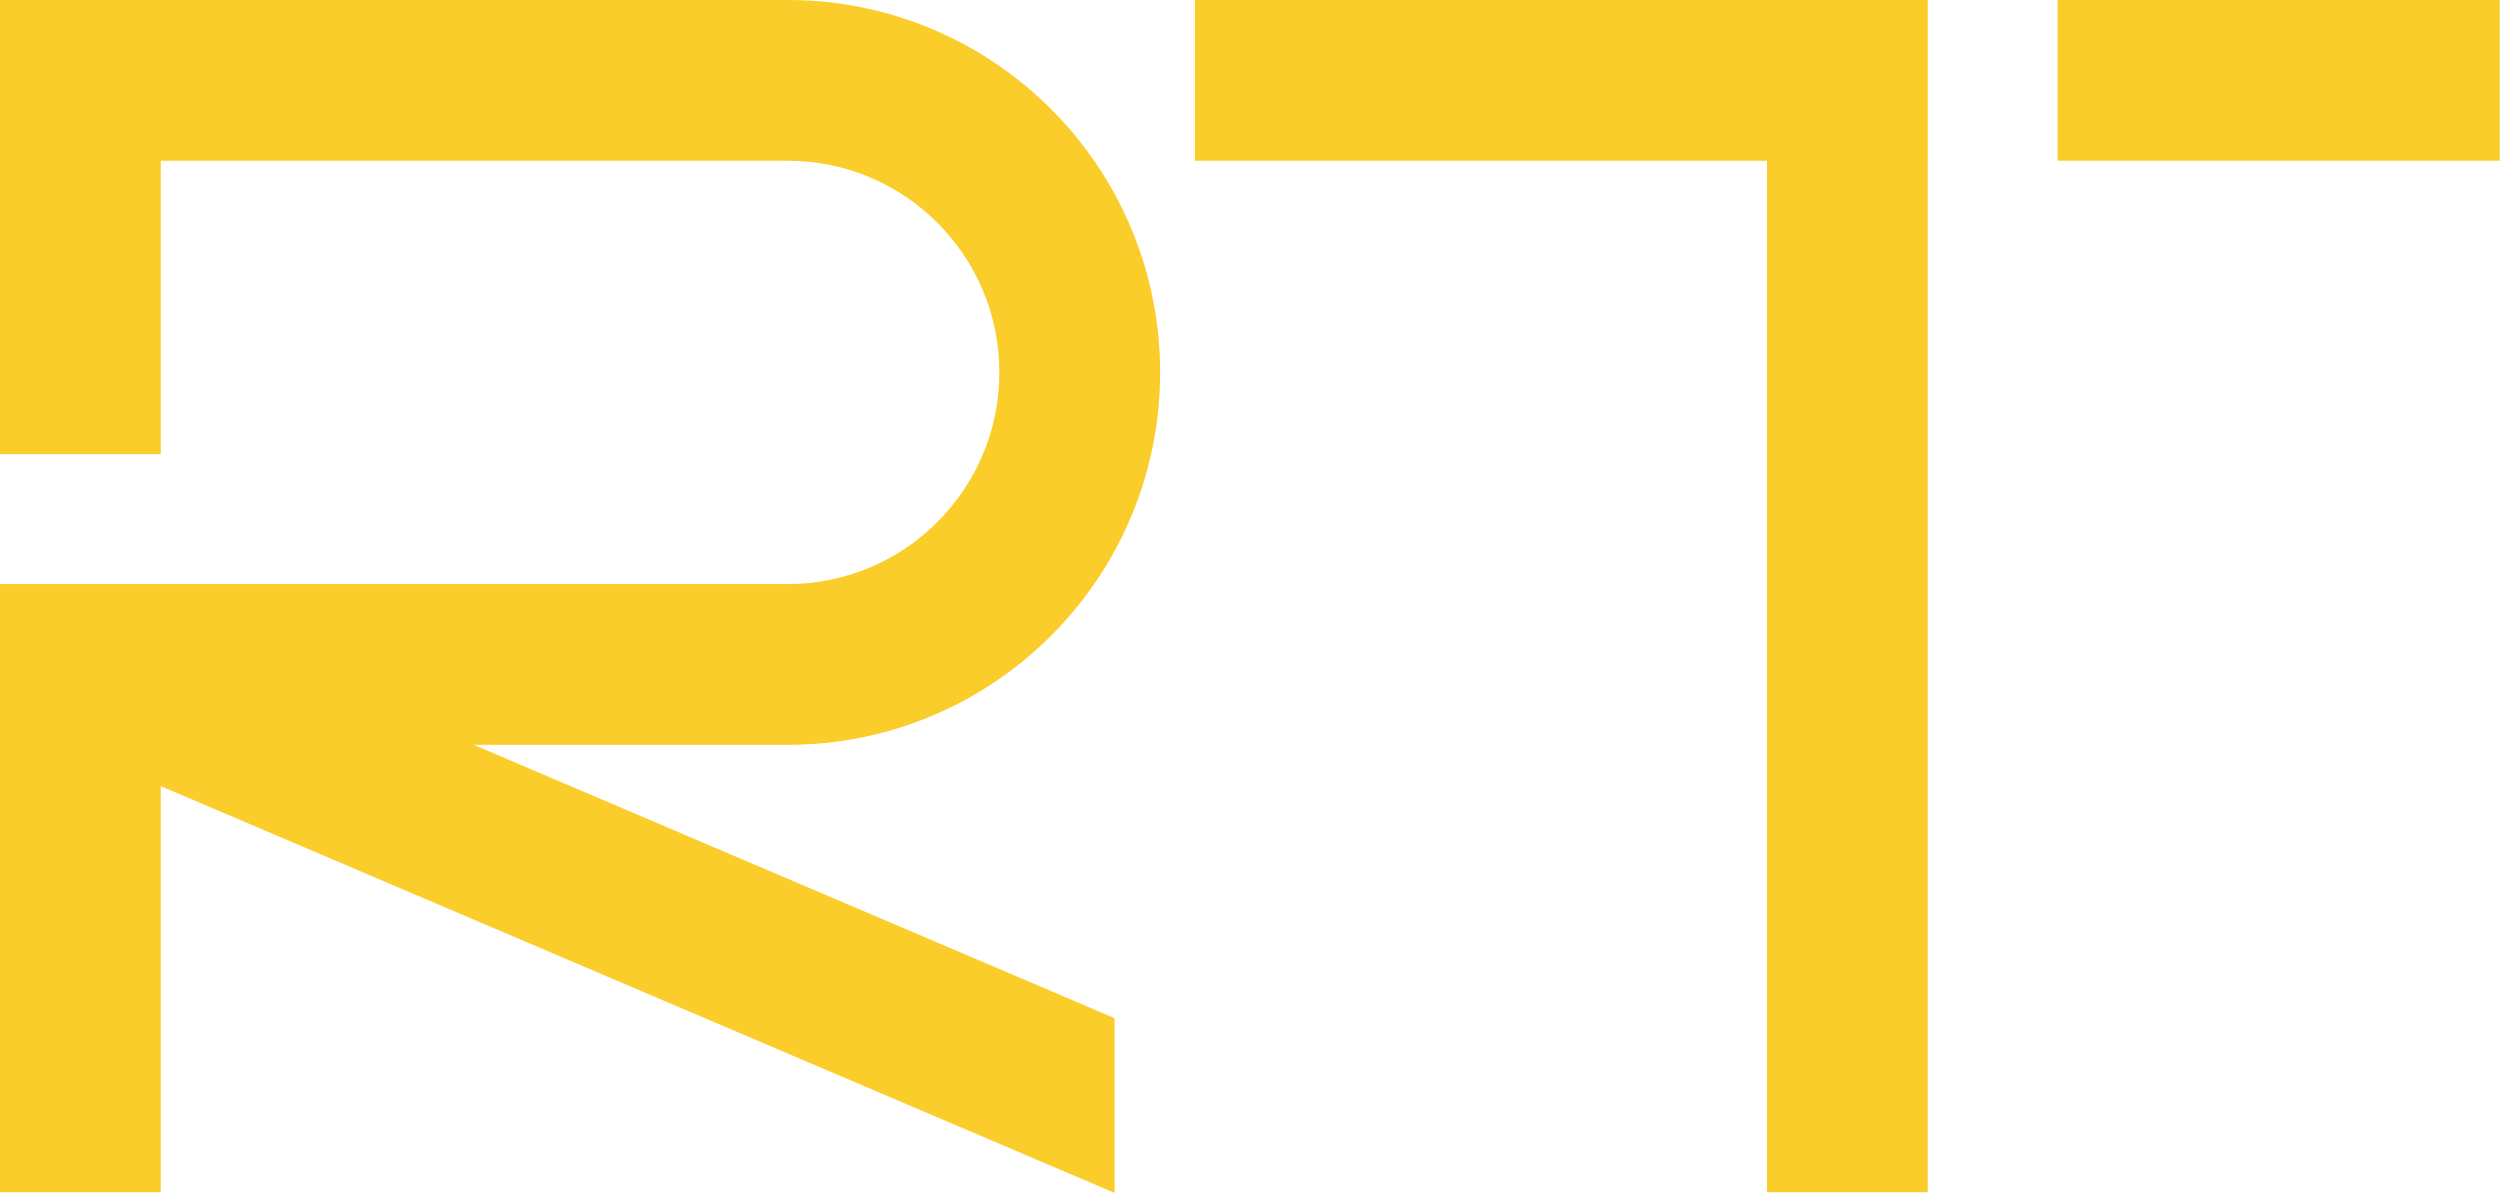
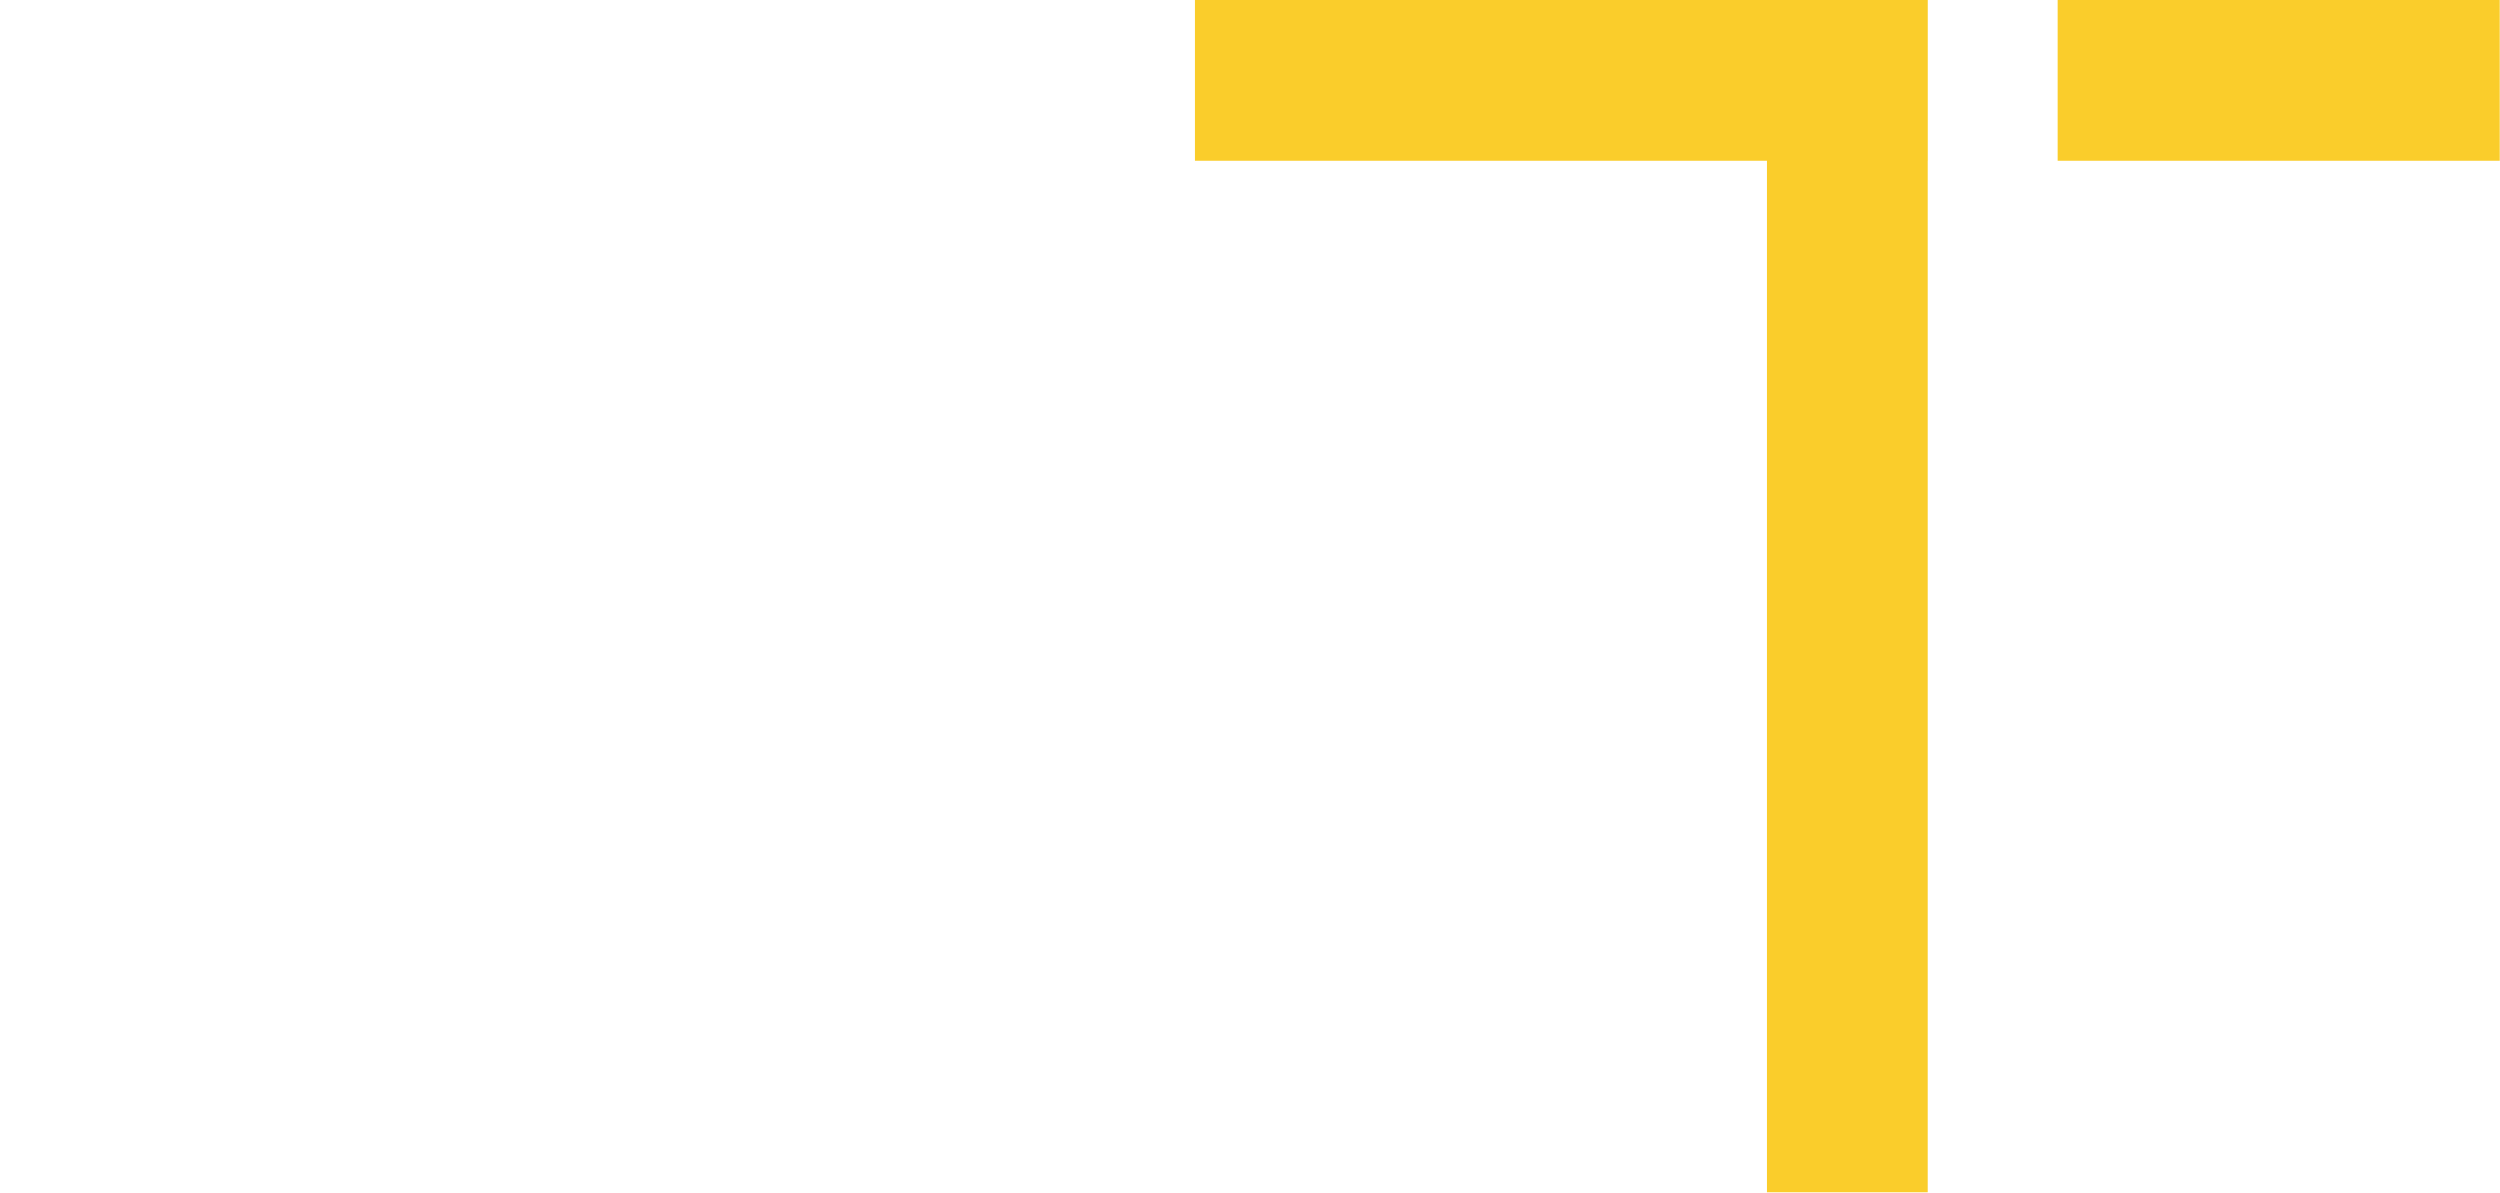
<svg xmlns="http://www.w3.org/2000/svg" width="2747" height="1311" viewBox="0 0 2747 1311" fill="none">
  <path fill-rule="evenodd" clip-rule="evenodd" d="M2118.23 0H1313V176.637H1941.53V1310.06H2118.17V176.637H2118.23V0ZM2260.95 176.637H2746.7V0H2260.95V176.637Z" fill="#FACD2B" />
-   <path fill-rule="evenodd" clip-rule="evenodd" d="M865.52 0H0V499.056L176.637 499.056V176.637H865.52C993.966 176.637 1098.09 280.763 1098.09 409.208C1098.09 537.654 993.966 641.78 865.52 641.78L435.704 641.78L176.637 641.78H0V1310.06H176.637V863.782L1224.68 1310.77V1118.74L520.519 818.417H865.52C1091.52 818.417 1274.73 635.208 1274.73 409.208C1274.73 183.209 1091.52 0 865.52 0Z" fill="#FACD2B" />
</svg>